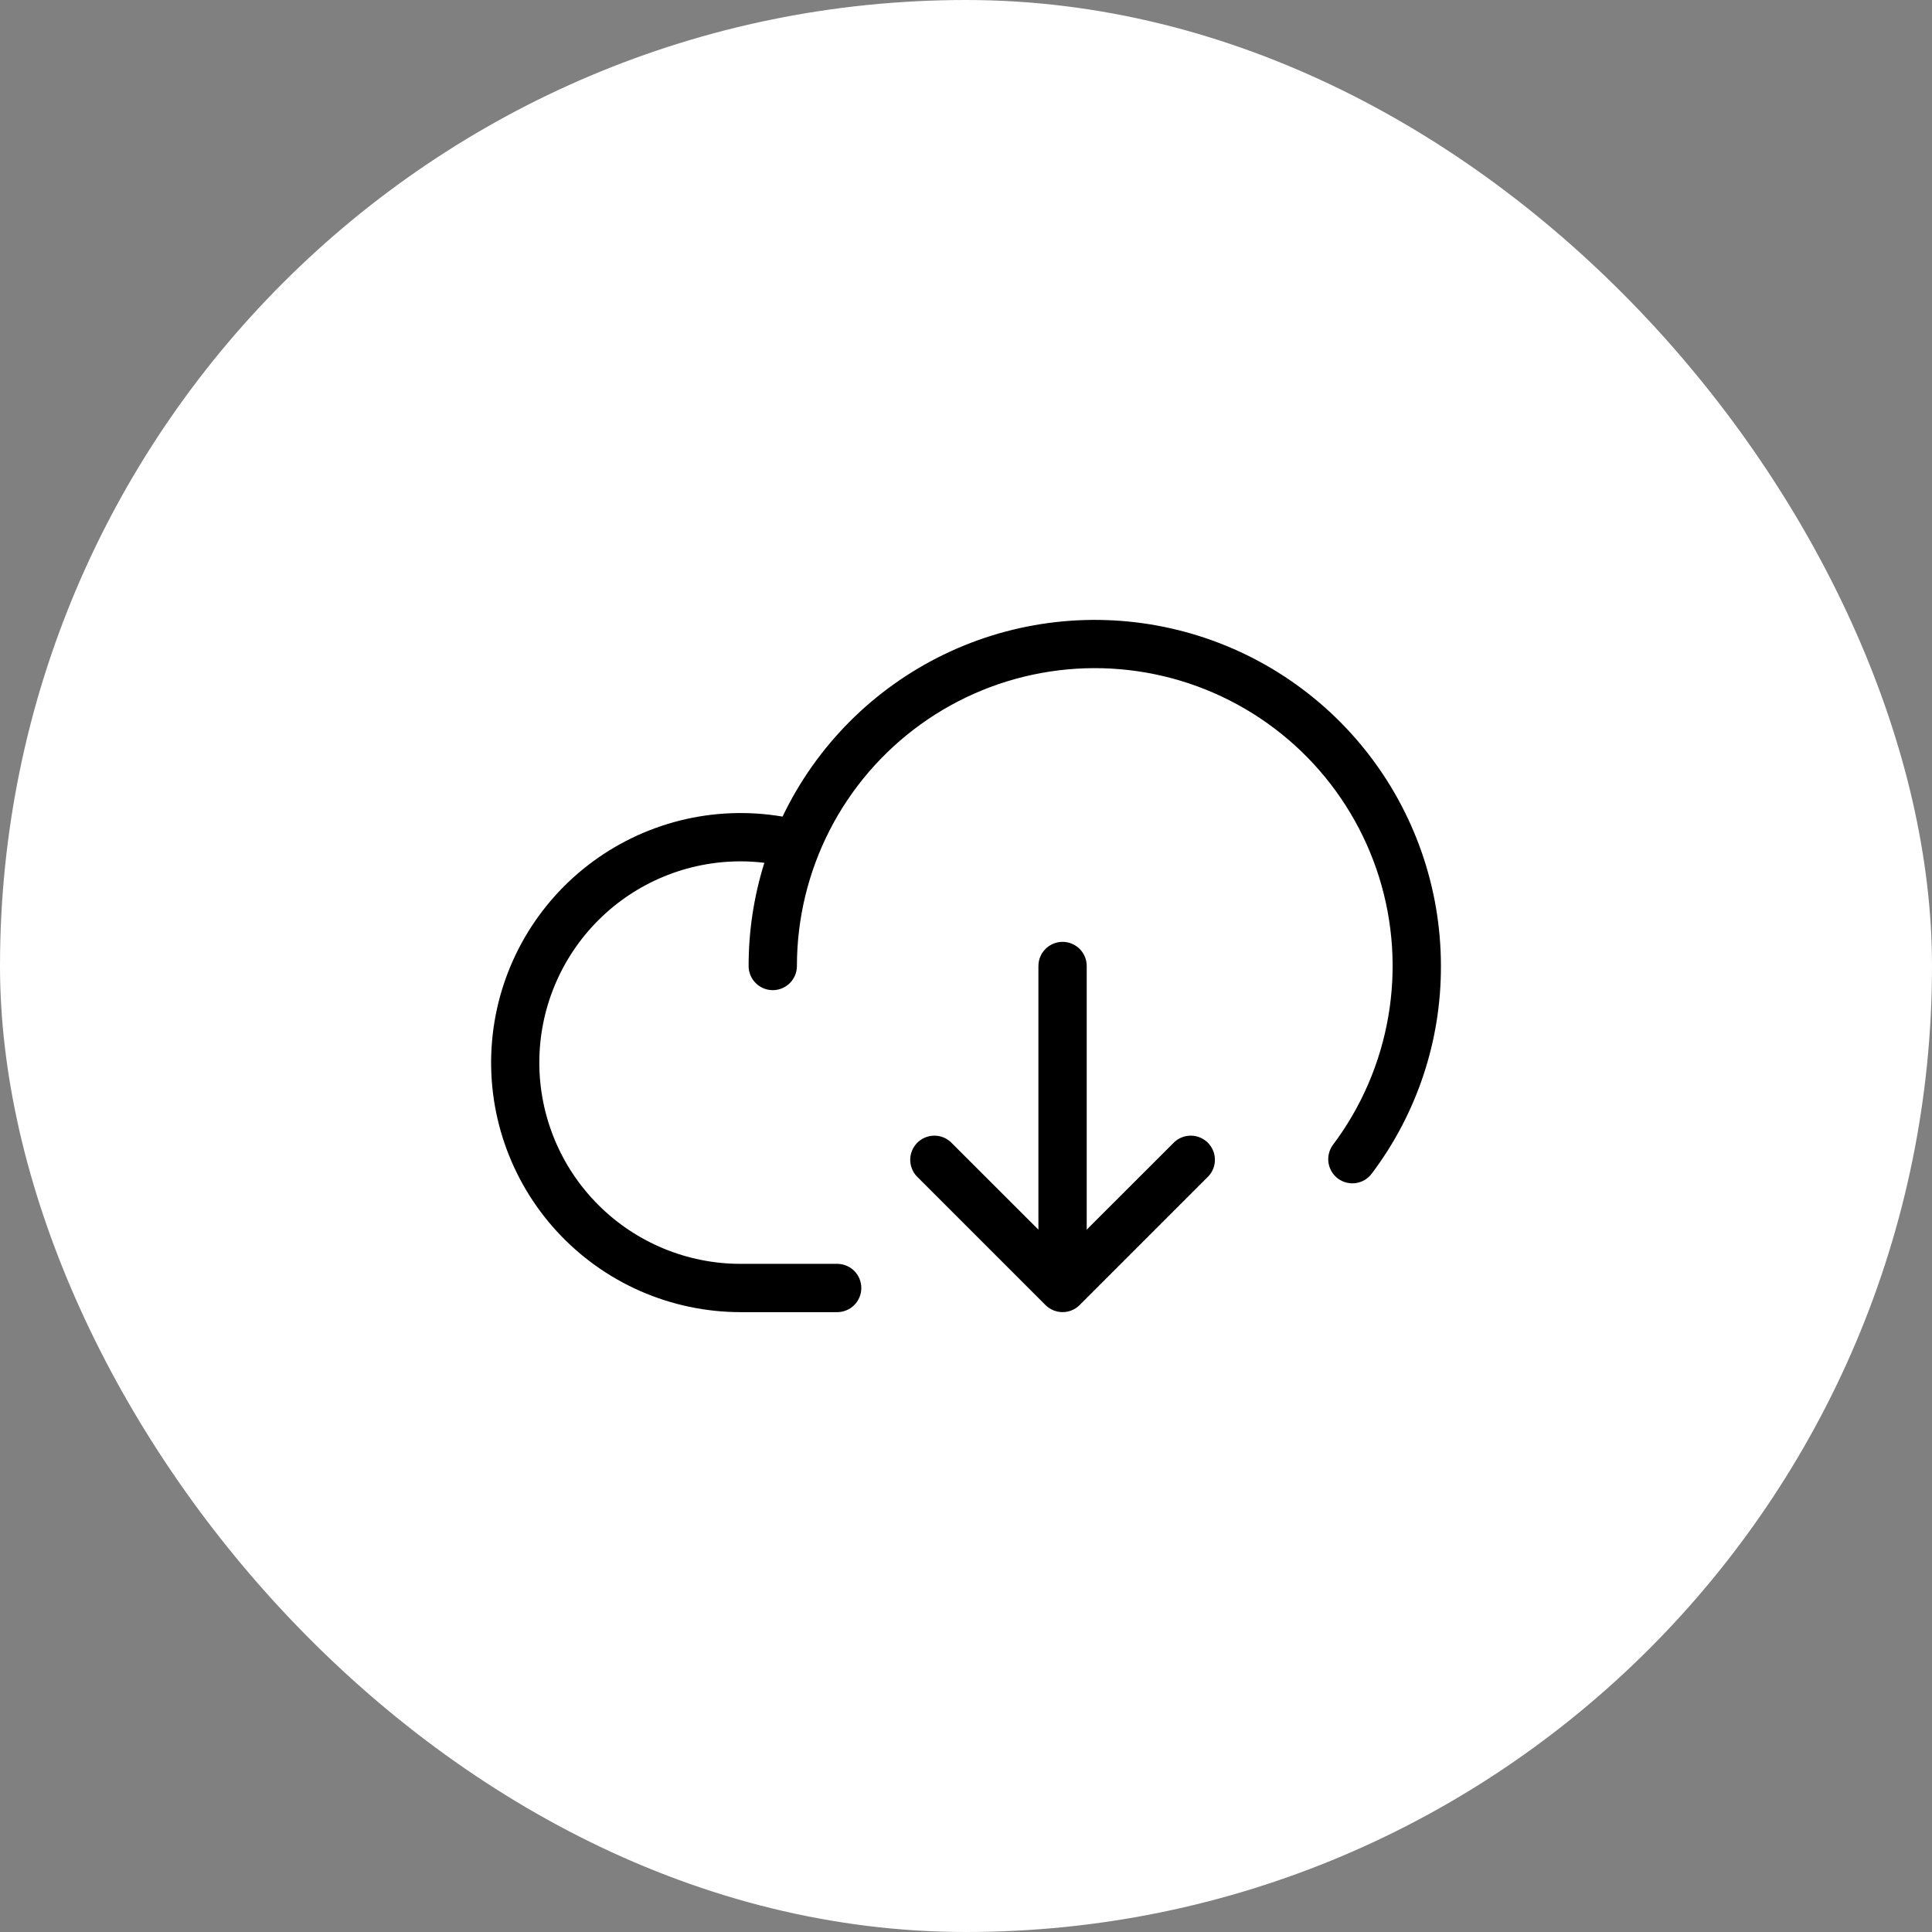
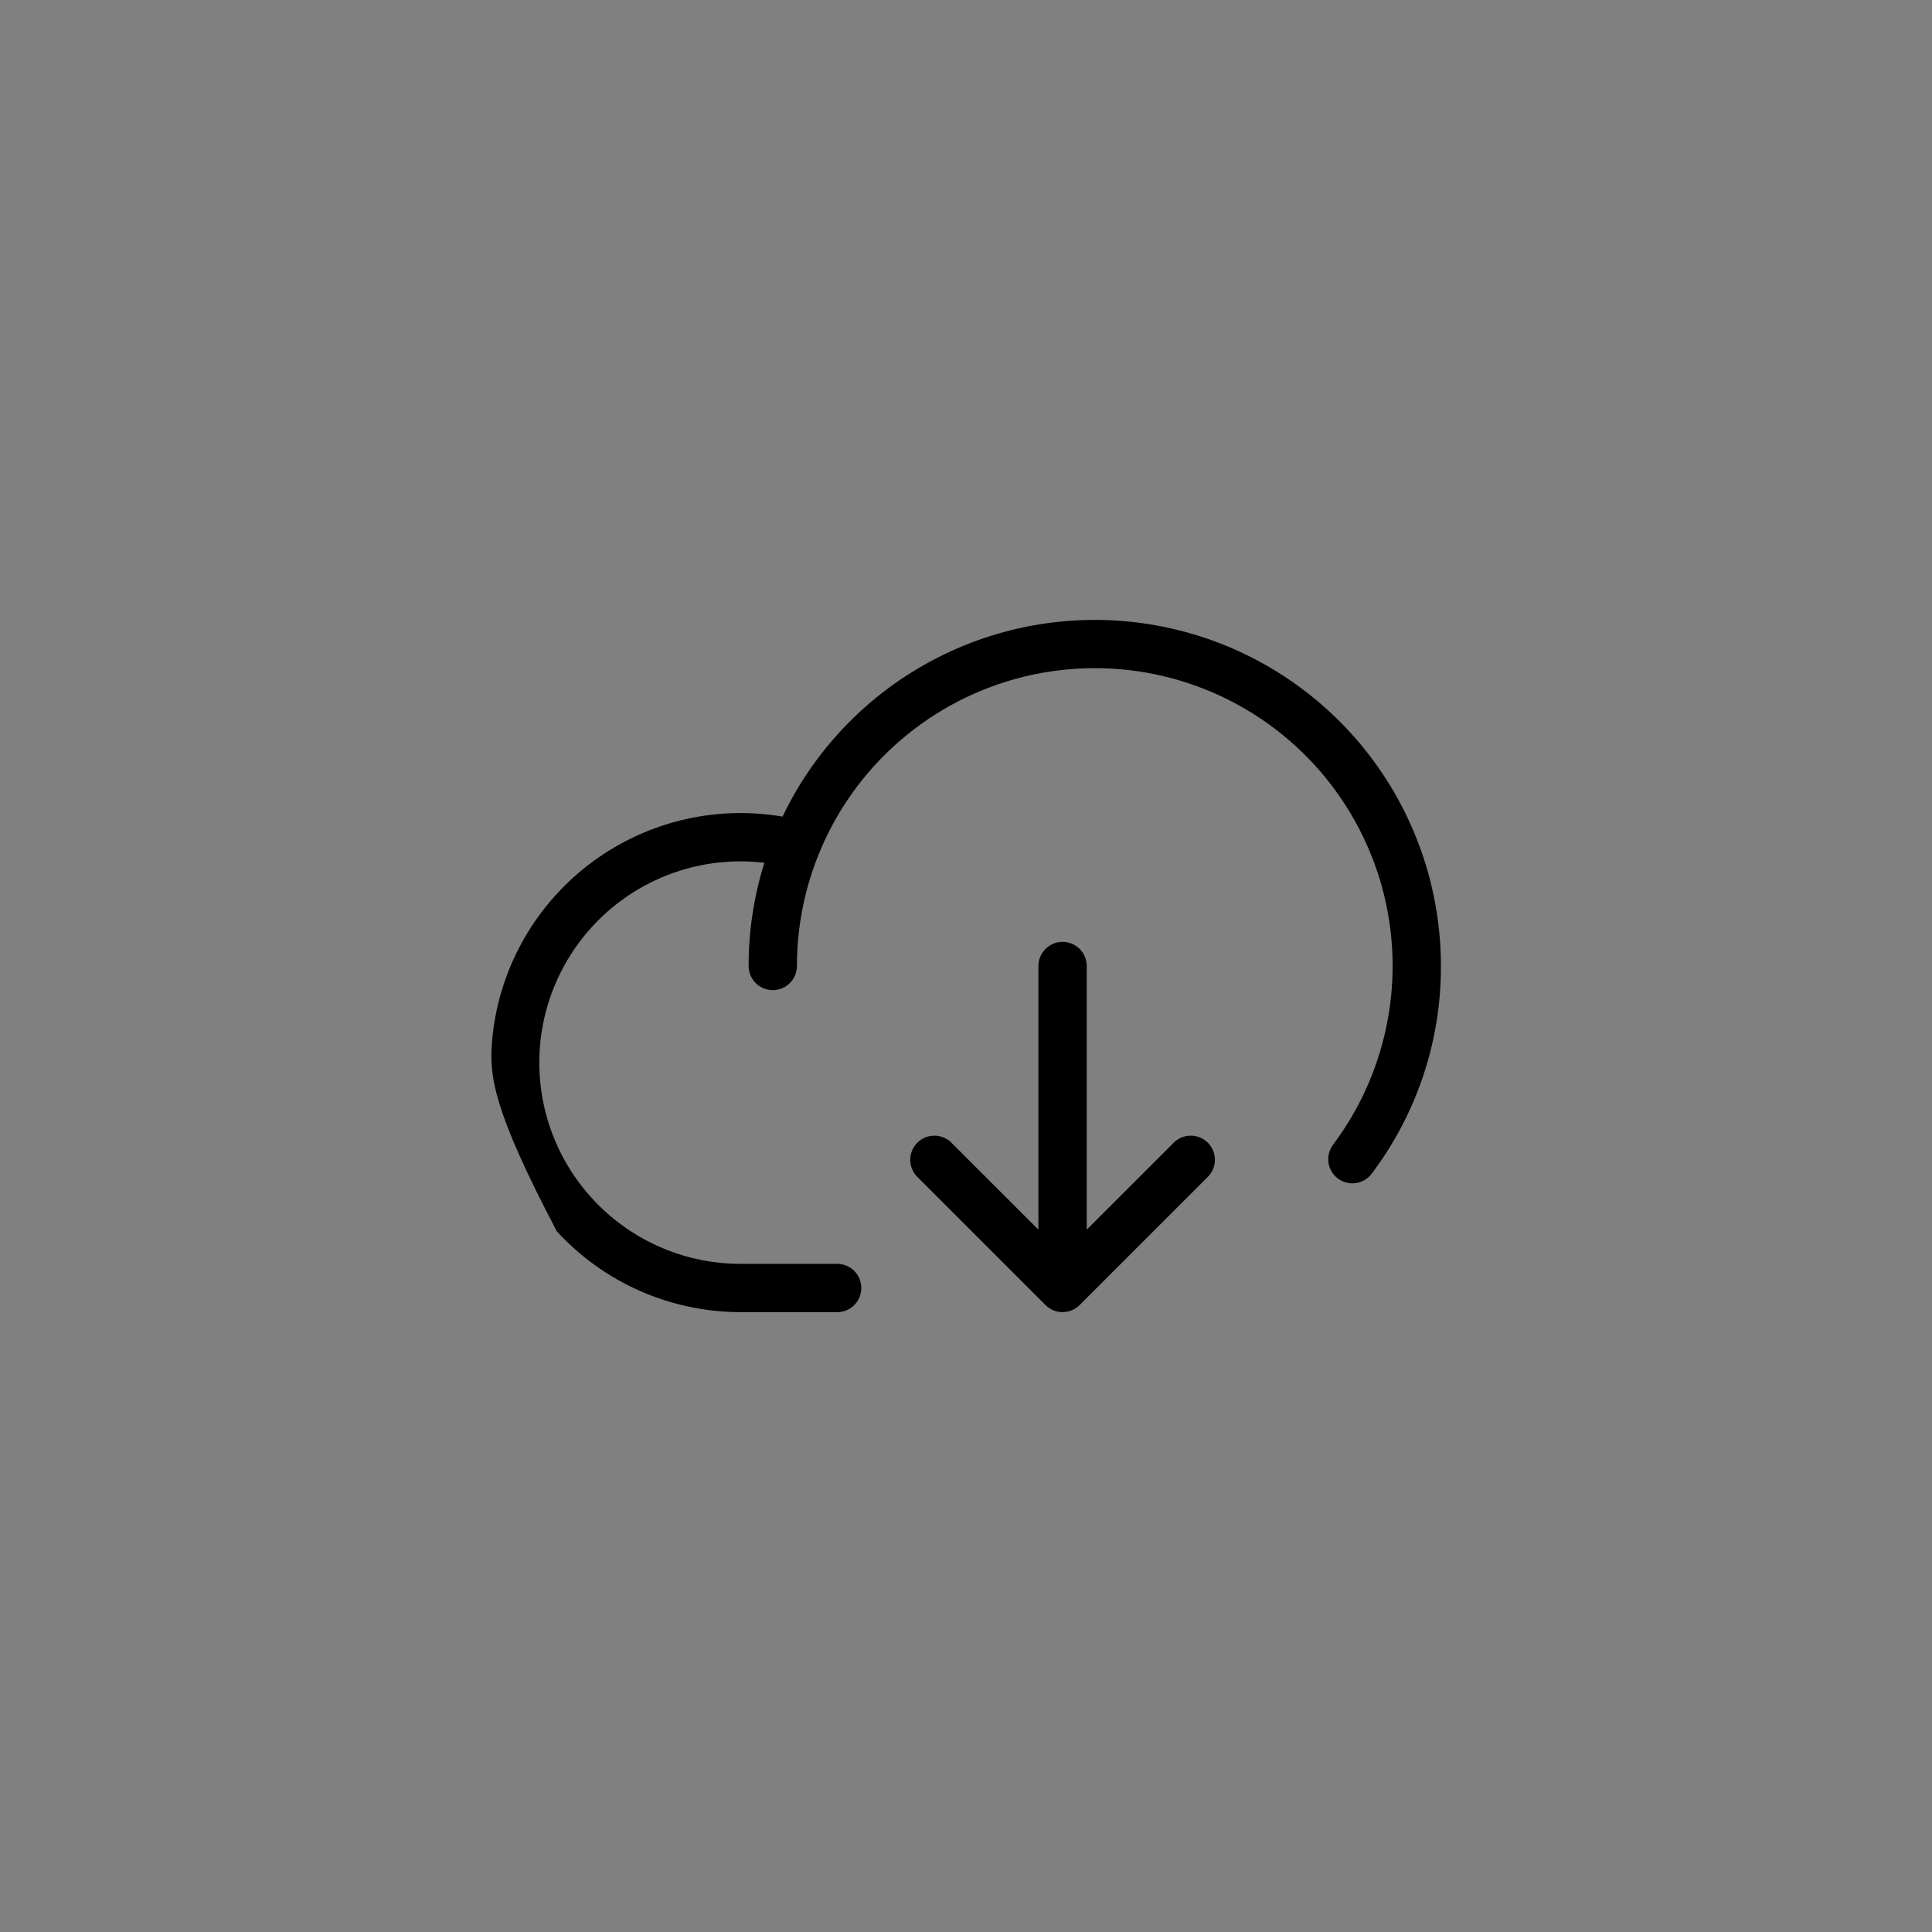
<svg xmlns="http://www.w3.org/2000/svg" width="60" height="60" viewBox="0 0 60 60" fill="none">
  <rect x="0" y="0" width="60" height="60" fill="#808080" stroke="none" />
-   <rect width="60" height="60" rx="30" fill="white" />
-   <path d="M44.749 30C44.756 32.327 44.001 34.592 42.599 36.45C42.54 36.529 42.466 36.595 42.381 36.645C42.297 36.695 42.203 36.728 42.105 36.742C42.008 36.756 41.909 36.751 41.813 36.726C41.718 36.702 41.628 36.659 41.549 36.6C41.471 36.541 41.404 36.467 41.354 36.382C41.304 36.297 41.271 36.203 41.257 36.106C41.243 36.008 41.248 35.909 41.273 35.814C41.297 35.718 41.34 35.629 41.399 35.55C42.279 34.377 42.867 33.013 43.115 31.568C43.364 30.124 43.266 28.641 42.829 27.242C42.392 25.843 41.628 24.568 40.602 23.521C39.575 22.475 38.315 21.688 36.924 21.224C35.534 20.761 34.053 20.634 32.604 20.856C31.155 21.077 29.78 21.639 28.591 22.496C27.402 23.353 26.433 24.48 25.765 25.785C25.098 27.089 24.749 28.534 24.749 30C24.749 30.199 24.67 30.39 24.53 30.53C24.389 30.671 24.198 30.75 23.999 30.75C23.8 30.75 23.61 30.671 23.469 30.53C23.328 30.39 23.249 30.199 23.249 30C23.248 28.913 23.413 27.832 23.738 26.795C23.493 26.765 23.246 26.75 22.999 26.75C21.342 26.75 19.752 27.408 18.58 28.58C17.408 29.753 16.749 31.342 16.749 33C16.749 34.657 17.408 36.247 18.58 37.419C19.752 38.591 21.342 39.25 22.999 39.25H25.999C26.198 39.25 26.389 39.329 26.53 39.469C26.67 39.61 26.749 39.801 26.749 40C26.749 40.199 26.67 40.389 26.53 40.53C26.389 40.671 26.198 40.75 25.999 40.75H22.999C21.927 40.749 20.866 40.526 19.884 40.095C18.902 39.663 18.02 39.032 17.294 38.242C16.569 37.453 16.015 36.52 15.668 35.505C15.321 34.49 15.189 33.414 15.28 32.346C15.37 31.277 15.682 30.238 16.194 29.296C16.707 28.354 17.41 27.528 18.258 26.872C19.106 26.215 20.081 25.742 21.122 25.481C22.162 25.221 23.246 25.18 24.303 25.36C25.355 23.161 27.124 21.386 29.318 20.324C31.512 19.263 34.002 18.979 36.378 19.518C38.755 20.057 40.878 21.389 42.399 23.293C43.92 25.198 44.749 27.562 44.749 30ZM36.469 35.47L33.749 38.188V30C33.749 29.801 33.67 29.61 33.53 29.47C33.389 29.329 33.198 29.25 32.999 29.25C32.8 29.25 32.61 29.329 32.469 29.47C32.328 29.61 32.249 29.801 32.249 30V38.188L29.529 35.47C29.387 35.337 29.199 35.265 29.005 35.269C28.811 35.272 28.625 35.351 28.488 35.488C28.35 35.626 28.272 35.811 28.268 36.005C28.265 36.2 28.337 36.388 28.469 36.53L32.469 40.53C32.61 40.67 32.801 40.749 32.999 40.749C33.198 40.749 33.389 40.67 33.529 40.53L37.529 36.53C37.662 36.388 37.734 36.2 37.73 36.005C37.727 35.811 37.648 35.626 37.511 35.488C37.373 35.351 37.188 35.272 36.994 35.269C36.8 35.265 36.611 35.337 36.469 35.47Z" fill="black" />
+   <path d="M44.749 30C44.756 32.327 44.001 34.592 42.599 36.45C42.54 36.529 42.466 36.595 42.381 36.645C42.297 36.695 42.203 36.728 42.105 36.742C42.008 36.756 41.909 36.751 41.813 36.726C41.718 36.702 41.628 36.659 41.549 36.6C41.471 36.541 41.404 36.467 41.354 36.382C41.304 36.297 41.271 36.203 41.257 36.106C41.243 36.008 41.248 35.909 41.273 35.814C41.297 35.718 41.34 35.629 41.399 35.55C42.279 34.377 42.867 33.013 43.115 31.568C43.364 30.124 43.266 28.641 42.829 27.242C42.392 25.843 41.628 24.568 40.602 23.521C39.575 22.475 38.315 21.688 36.924 21.224C35.534 20.761 34.053 20.634 32.604 20.856C31.155 21.077 29.78 21.639 28.591 22.496C27.402 23.353 26.433 24.48 25.765 25.785C25.098 27.089 24.749 28.534 24.749 30C24.749 30.199 24.67 30.39 24.53 30.53C24.389 30.671 24.198 30.75 23.999 30.75C23.8 30.75 23.61 30.671 23.469 30.53C23.328 30.39 23.249 30.199 23.249 30C23.248 28.913 23.413 27.832 23.738 26.795C23.493 26.765 23.246 26.75 22.999 26.75C21.342 26.75 19.752 27.408 18.58 28.58C17.408 29.753 16.749 31.342 16.749 33C16.749 34.657 17.408 36.247 18.58 37.419C19.752 38.591 21.342 39.25 22.999 39.25H25.999C26.198 39.25 26.389 39.329 26.53 39.469C26.67 39.61 26.749 39.801 26.749 40C26.749 40.199 26.67 40.389 26.53 40.53C26.389 40.671 26.198 40.75 25.999 40.75H22.999C21.927 40.749 20.866 40.526 19.884 40.095C18.902 39.663 18.02 39.032 17.294 38.242C15.321 34.49 15.189 33.414 15.28 32.346C15.37 31.277 15.682 30.238 16.194 29.296C16.707 28.354 17.41 27.528 18.258 26.872C19.106 26.215 20.081 25.742 21.122 25.481C22.162 25.221 23.246 25.18 24.303 25.36C25.355 23.161 27.124 21.386 29.318 20.324C31.512 19.263 34.002 18.979 36.378 19.518C38.755 20.057 40.878 21.389 42.399 23.293C43.92 25.198 44.749 27.562 44.749 30ZM36.469 35.47L33.749 38.188V30C33.749 29.801 33.67 29.61 33.53 29.47C33.389 29.329 33.198 29.25 32.999 29.25C32.8 29.25 32.61 29.329 32.469 29.47C32.328 29.61 32.249 29.801 32.249 30V38.188L29.529 35.47C29.387 35.337 29.199 35.265 29.005 35.269C28.811 35.272 28.625 35.351 28.488 35.488C28.35 35.626 28.272 35.811 28.268 36.005C28.265 36.2 28.337 36.388 28.469 36.53L32.469 40.53C32.61 40.67 32.801 40.749 32.999 40.749C33.198 40.749 33.389 40.67 33.529 40.53L37.529 36.53C37.662 36.388 37.734 36.2 37.73 36.005C37.727 35.811 37.648 35.626 37.511 35.488C37.373 35.351 37.188 35.272 36.994 35.269C36.8 35.265 36.611 35.337 36.469 35.47Z" fill="black" />
</svg>